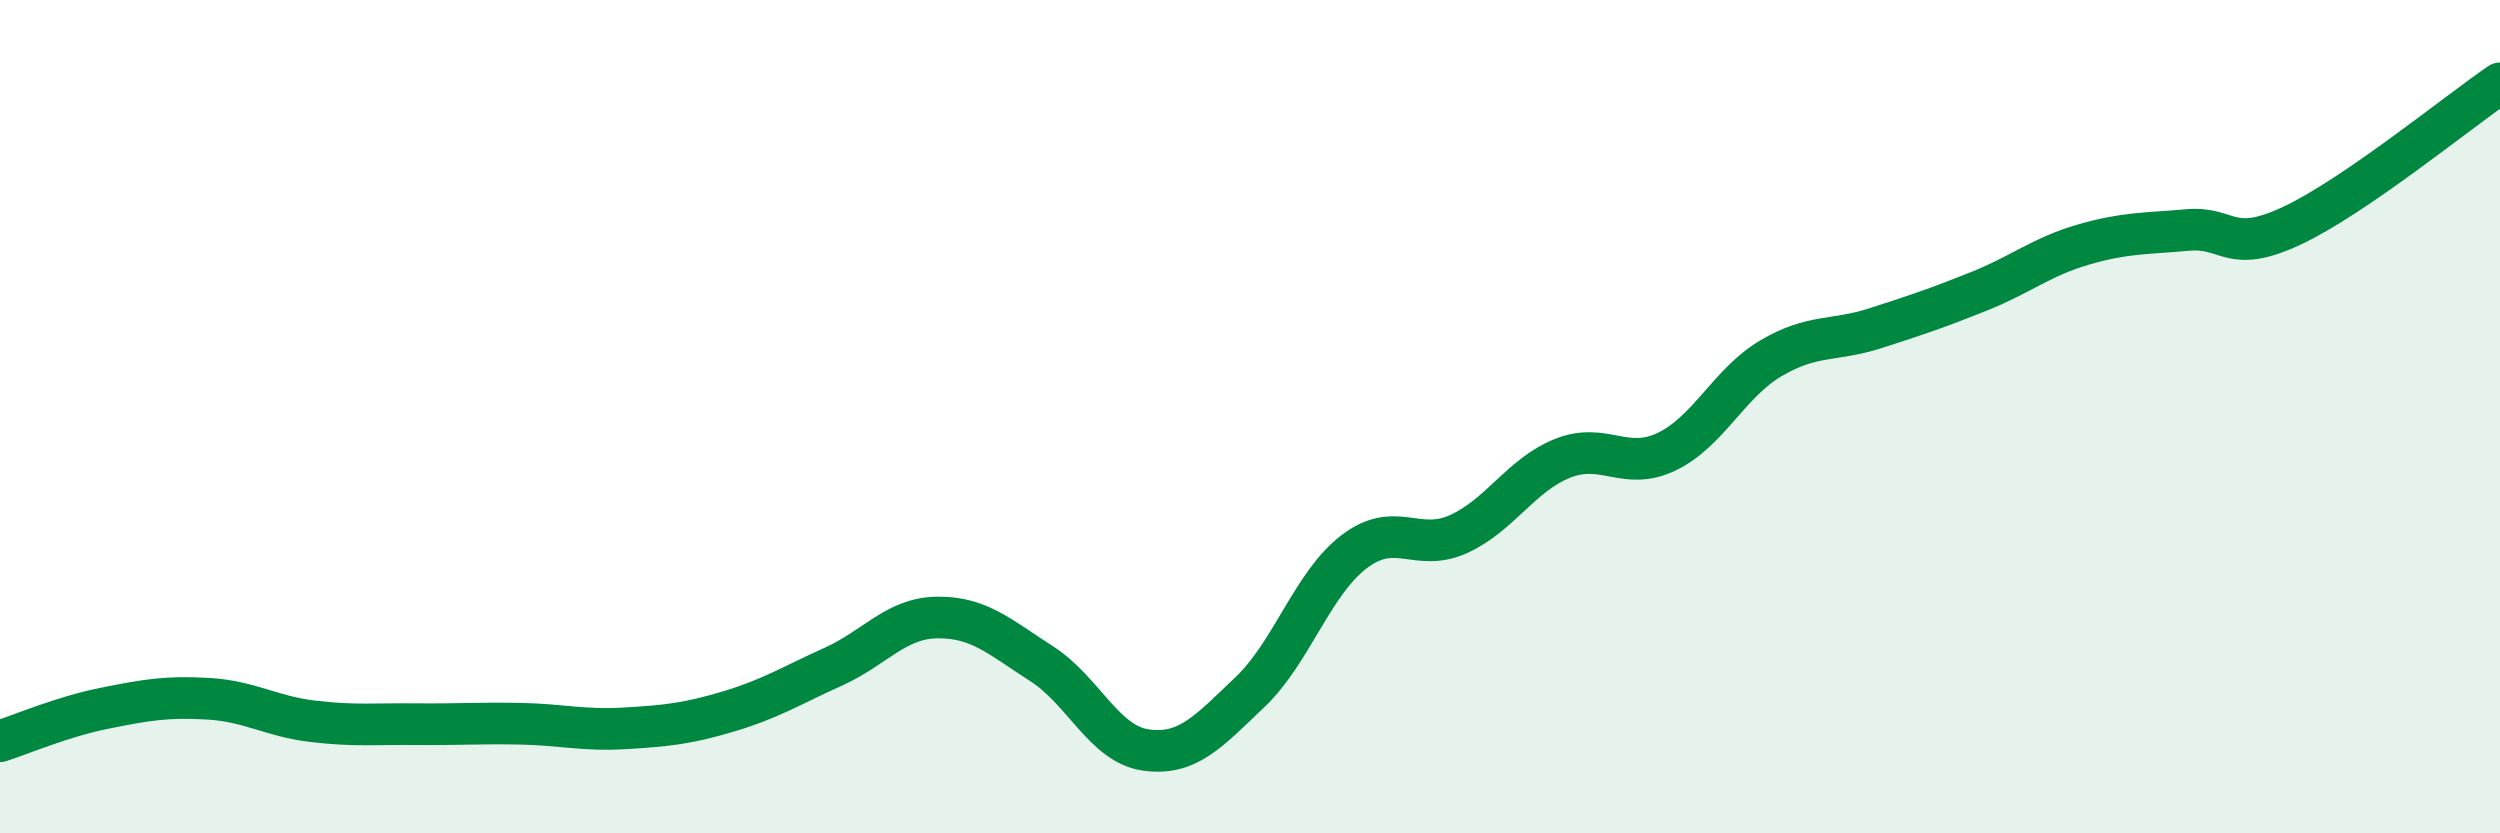
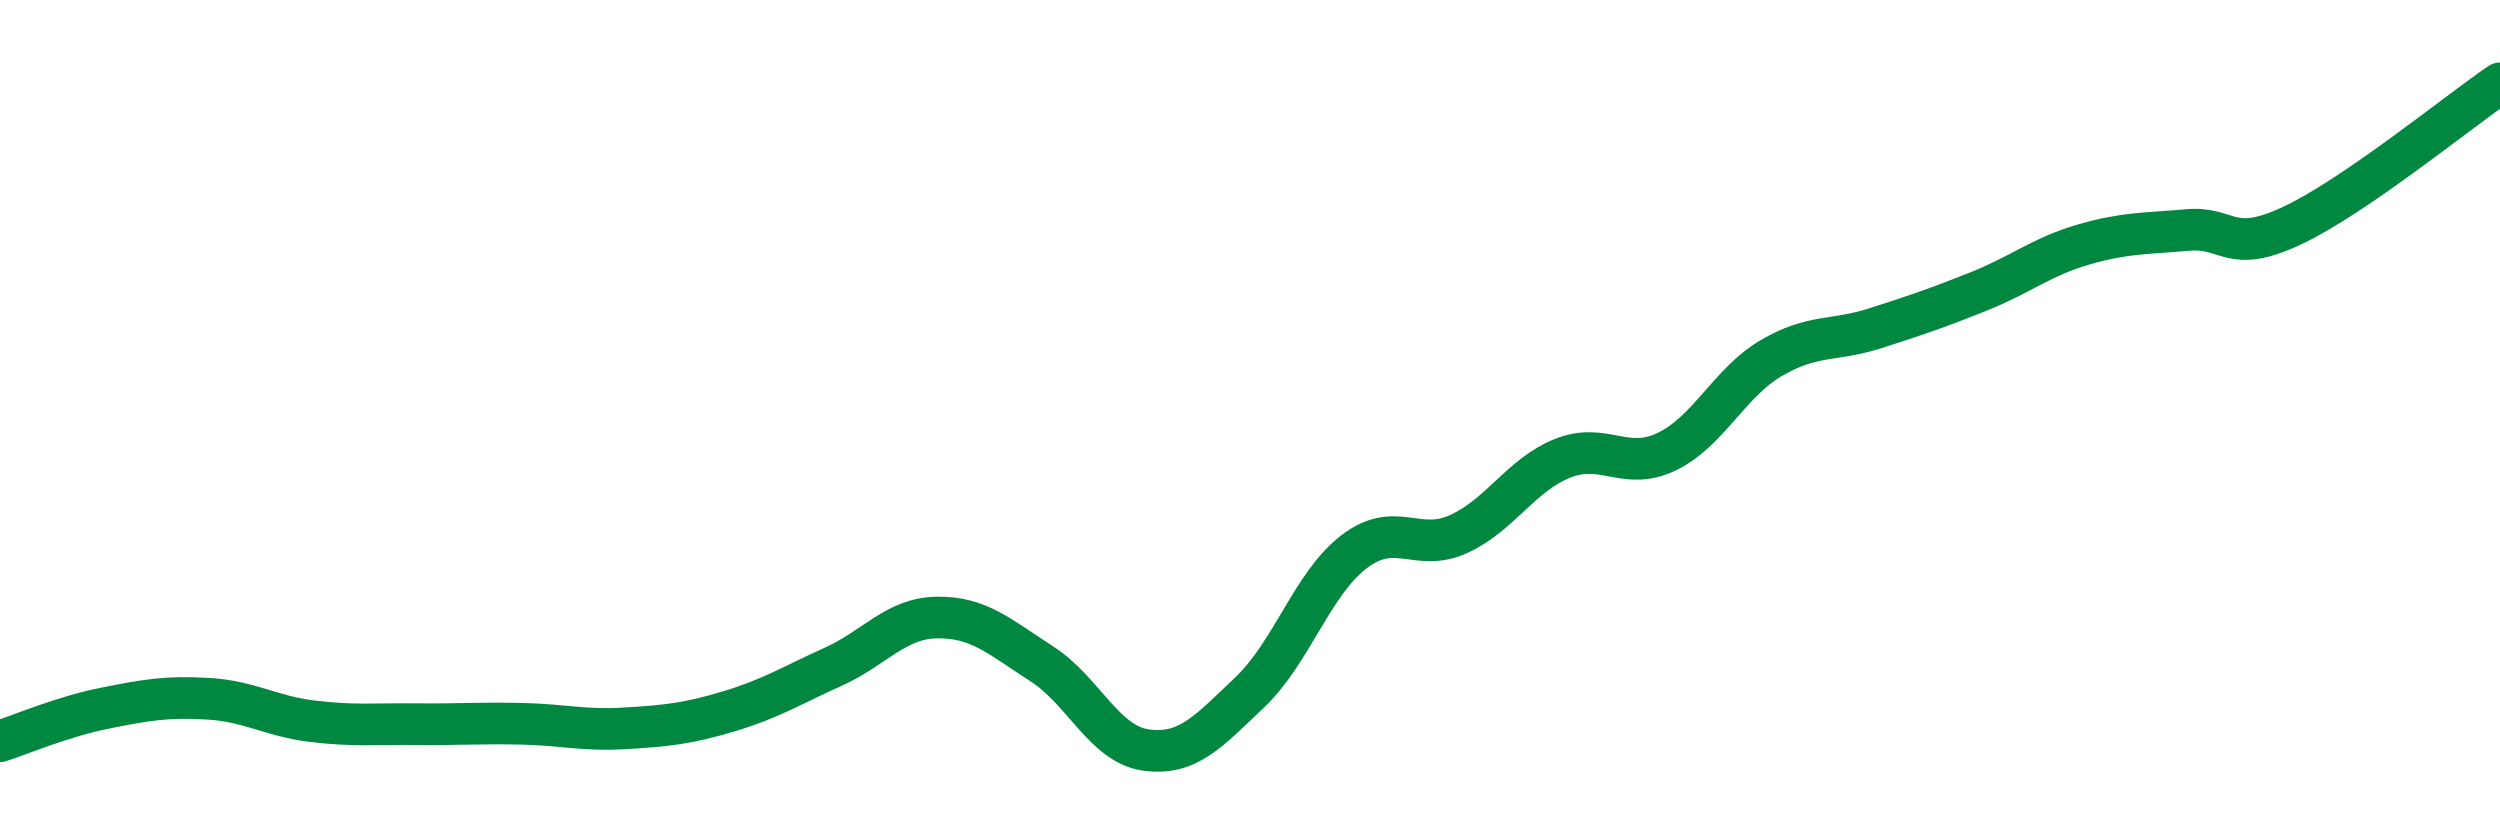
<svg xmlns="http://www.w3.org/2000/svg" width="60" height="20" viewBox="0 0 60 20">
-   <path d="M 0,17.79 C 0.5,17.63 1.5,17.2 2.5,17 C 3.5,16.8 4,16.71 5,16.77 C 6,16.83 6.5,17.19 7.5,17.31 C 8.5,17.43 9,17.37 10,17.38 C 11,17.39 11.5,17.35 12.5,17.37 C 13.5,17.39 14,17.54 15,17.48 C 16,17.42 16.5,17.37 17.5,17.07 C 18.5,16.77 19,16.45 20,16 C 21,15.55 21.5,14.83 22.5,14.82 C 23.5,14.81 24,15.29 25,15.93 C 26,16.57 26.5,17.86 27.5,18 C 28.5,18.14 29,17.56 30,16.61 C 31,15.66 31.5,14 32.5,13.24 C 33.5,12.48 34,13.27 35,12.82 C 36,12.37 36.5,11.4 37.5,11 C 38.5,10.6 39,11.32 40,10.84 C 41,10.36 41.5,9.19 42.5,8.6 C 43.5,8.01 44,8.2 45,7.88 C 46,7.56 46.5,7.39 47.5,6.99 C 48.5,6.59 49,6.16 50,5.87 C 51,5.58 51.5,5.61 52.5,5.52 C 53.5,5.43 53.5,6.12 55,5.42 C 56.5,4.72 59,2.68 60,2L60 20L0 20Z" fill="#008740" opacity="0.1" stroke-linecap="round" stroke-linejoin="round" />
  <path d="M 0,17.79 C 0.5,17.63 1.5,17.2 2.5,17 C 3.5,16.8 4,16.71 5,16.77 C 6,16.83 6.5,17.19 7.5,17.31 C 8.5,17.43 9,17.37 10,17.38 C 11,17.39 11.5,17.35 12.5,17.37 C 13.5,17.39 14,17.54 15,17.48 C 16,17.42 16.5,17.37 17.5,17.07 C 18.5,16.77 19,16.45 20,16 C 21,15.55 21.5,14.83 22.5,14.82 C 23.5,14.81 24,15.29 25,15.93 C 26,16.57 26.5,17.86 27.5,18 C 28.5,18.14 29,17.56 30,16.61 C 31,15.66 31.5,14 32.5,13.24 C 33.5,12.48 34,13.27 35,12.82 C 36,12.37 36.5,11.4 37.5,11 C 38.5,10.6 39,11.32 40,10.84 C 41,10.36 41.5,9.19 42.5,8.6 C 43.5,8.01 44,8.2 45,7.88 C 46,7.56 46.5,7.39 47.5,6.99 C 48.5,6.59 49,6.16 50,5.87 C 51,5.58 51.5,5.61 52.5,5.52 C 53.5,5.43 53.5,6.12 55,5.42 C 56.5,4.72 59,2.68 60,2" stroke="#008740" stroke-width="1" fill="none" stroke-linecap="round" stroke-linejoin="round" />
</svg>